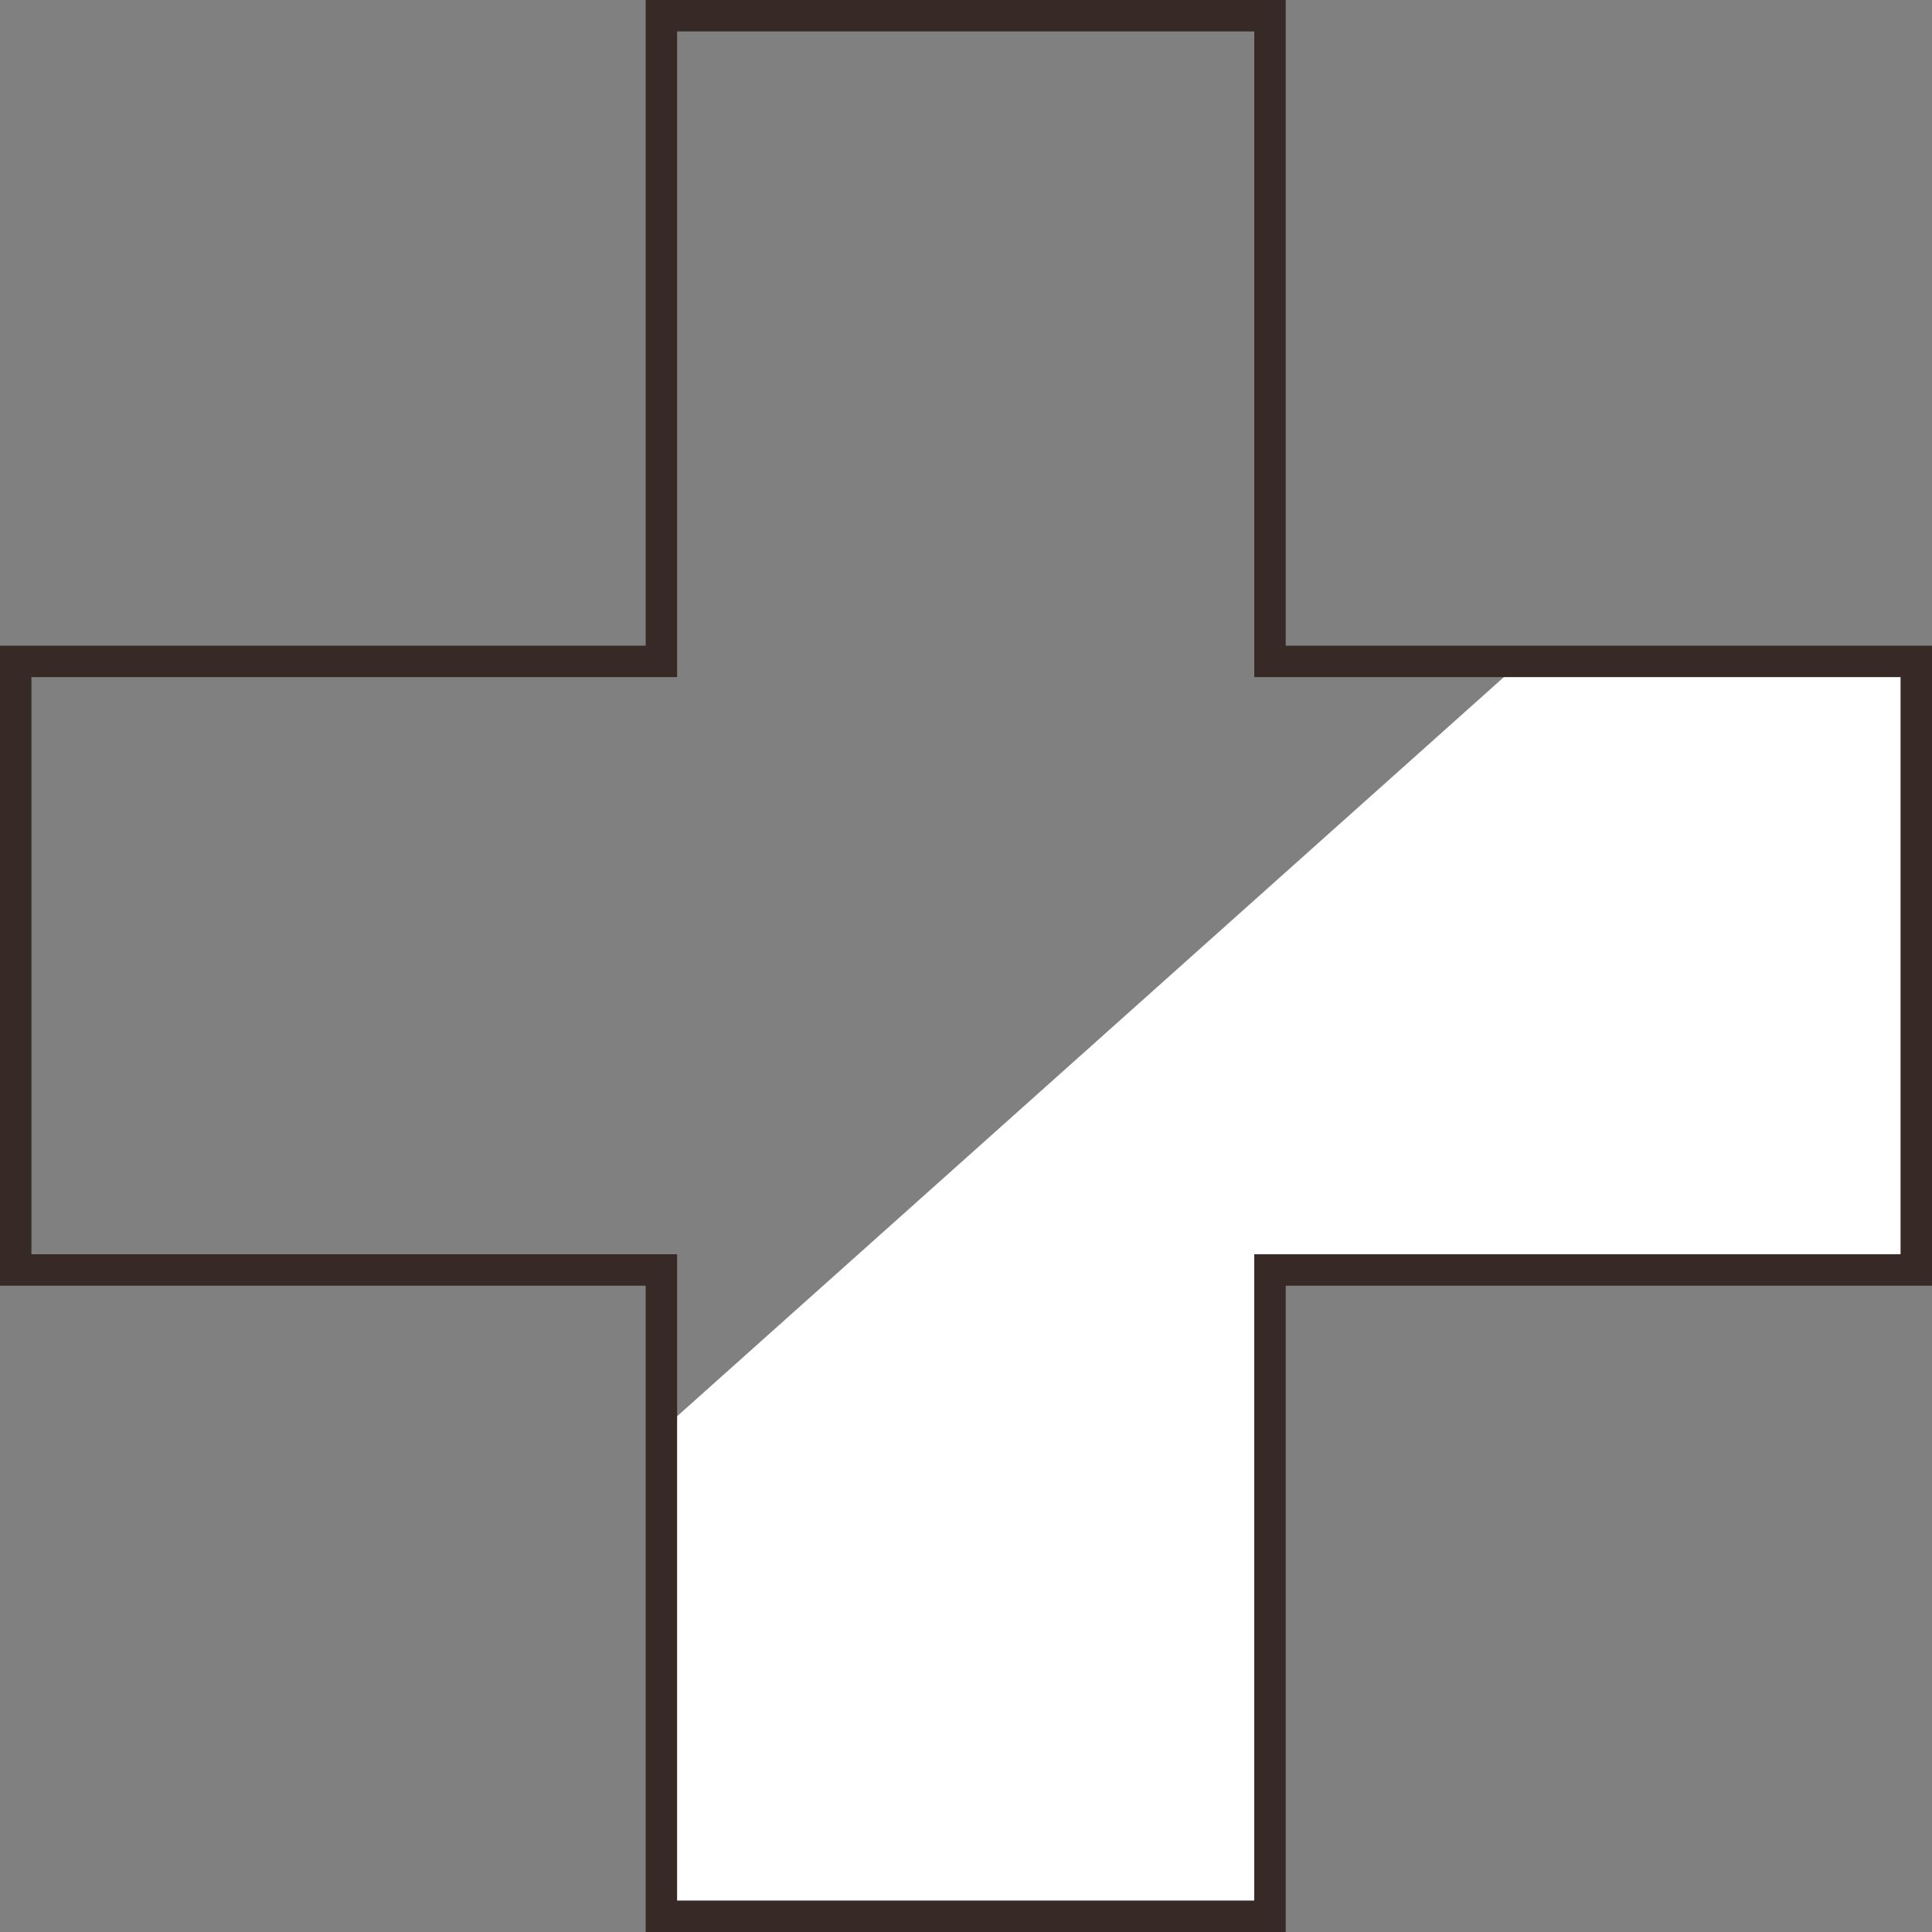
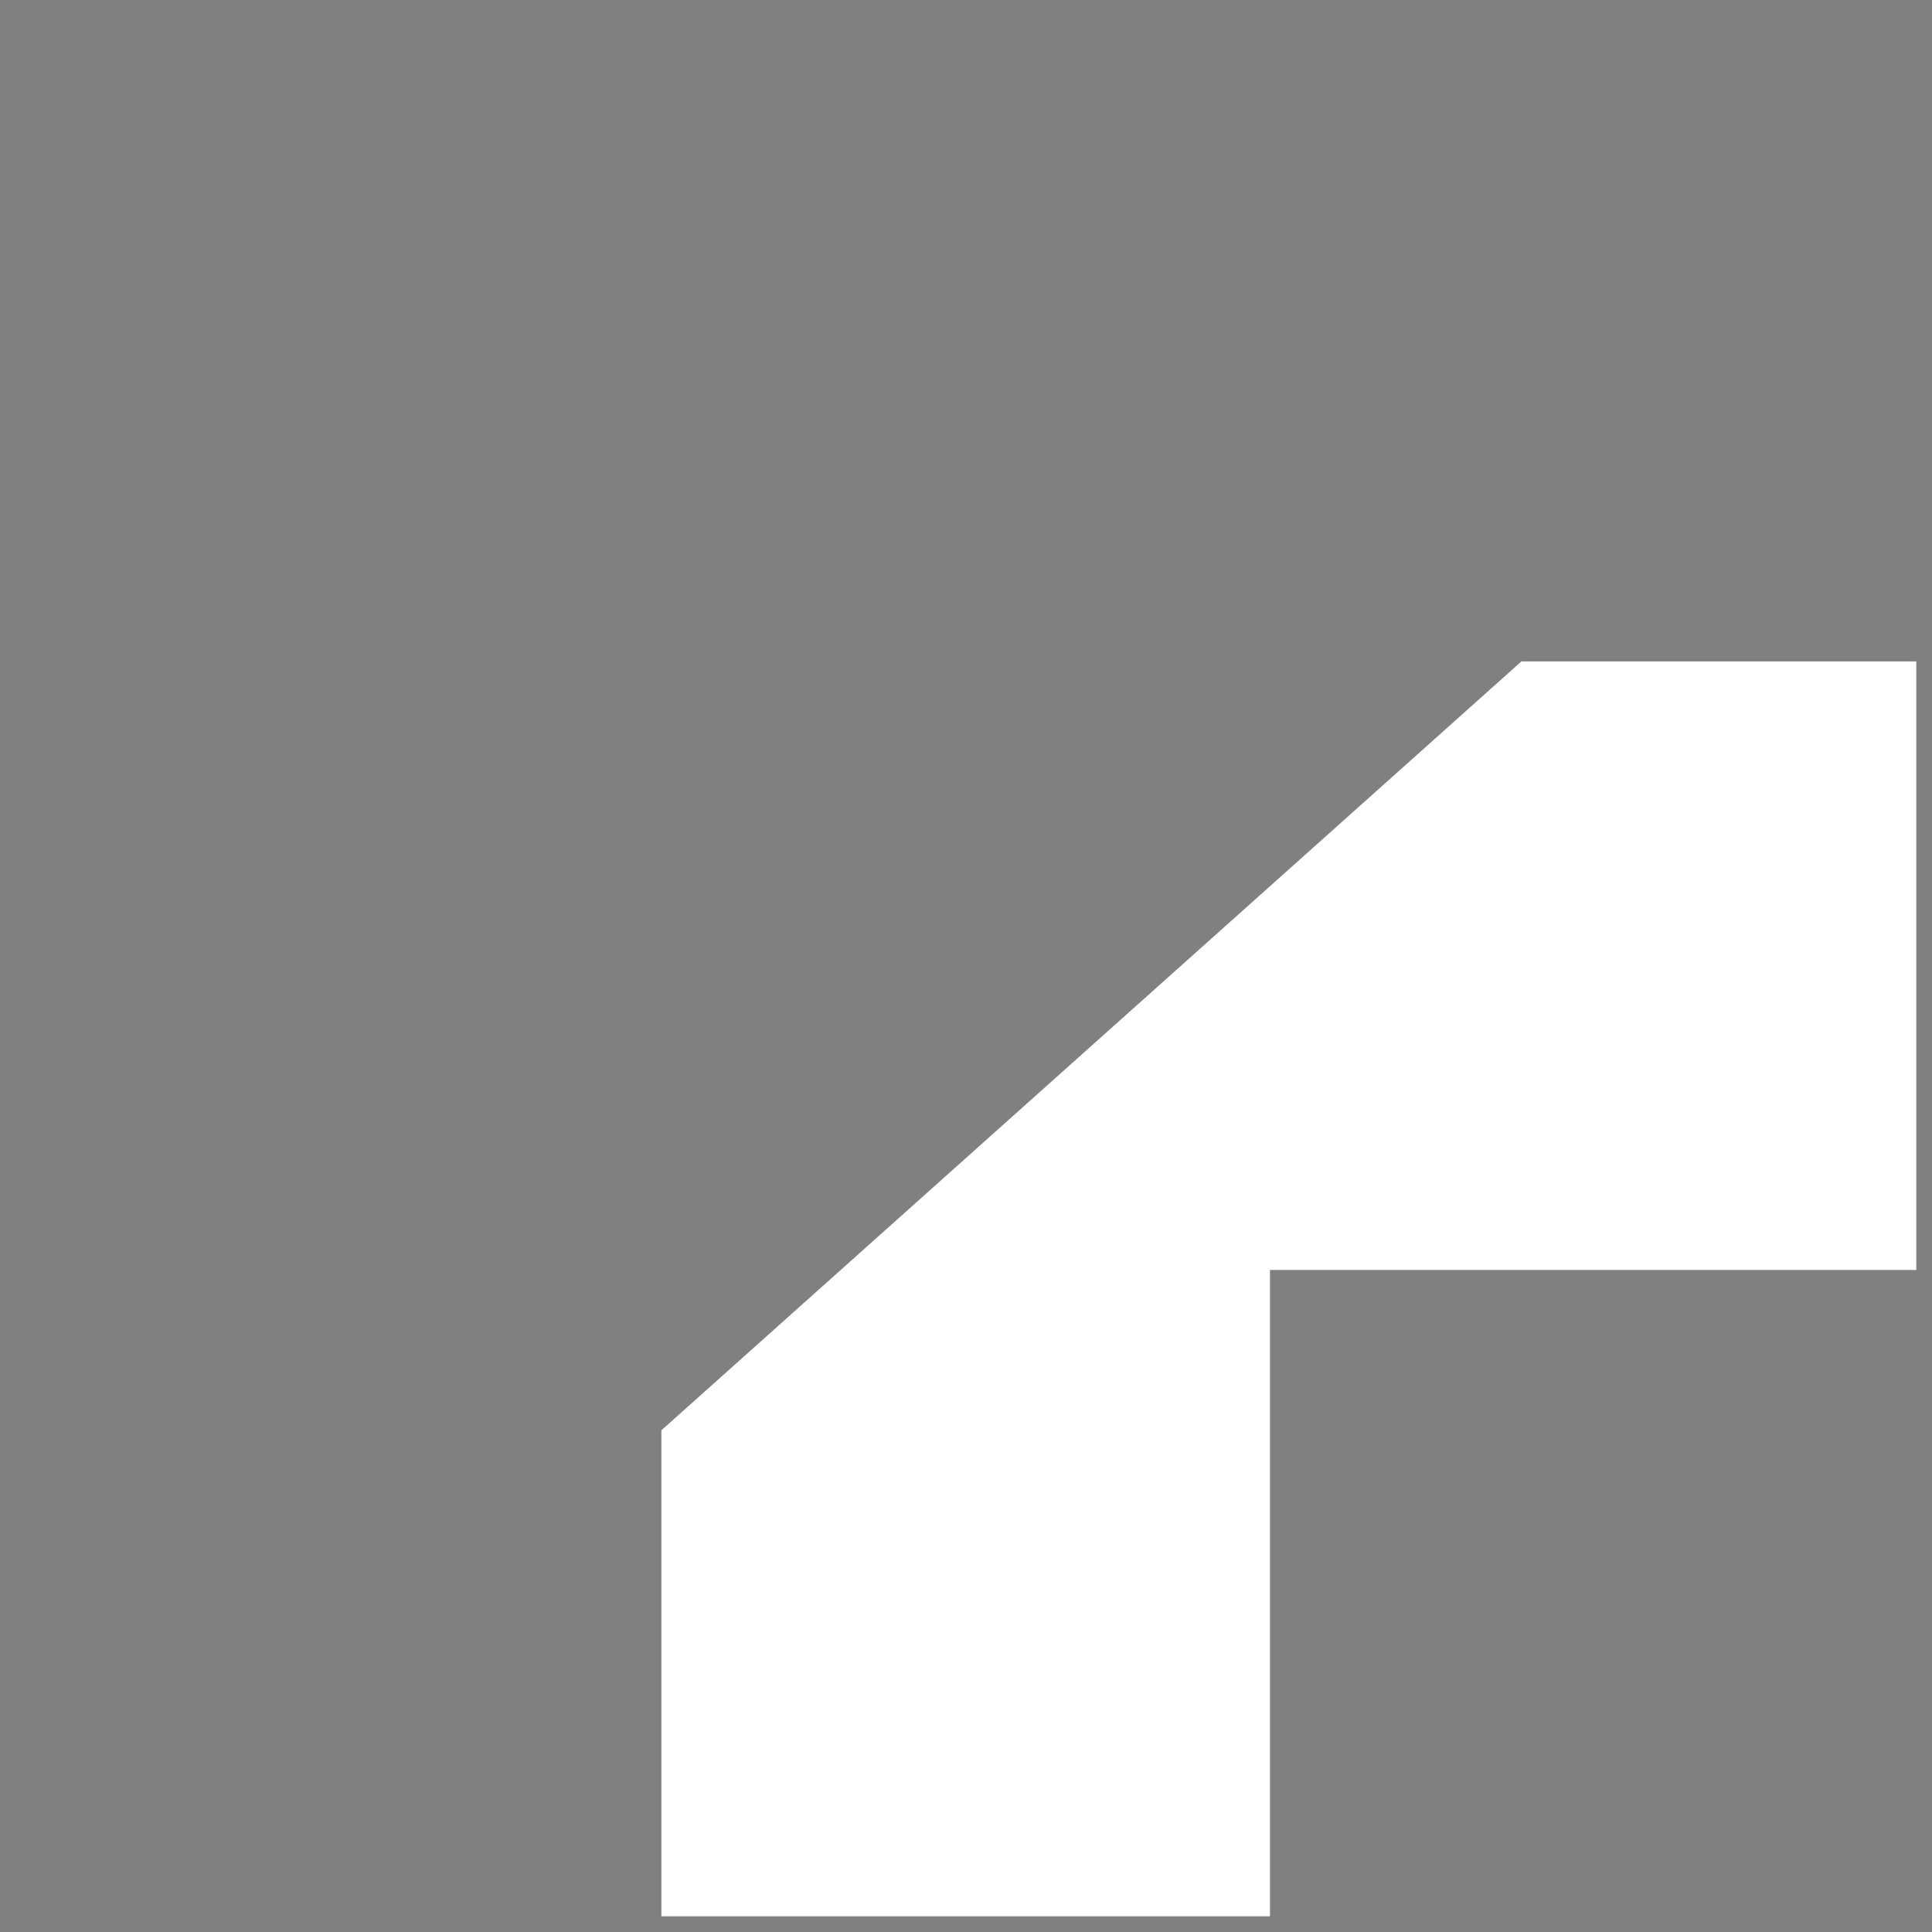
<svg xmlns="http://www.w3.org/2000/svg" viewBox="0 0 30.73 30.73">
  <rect x="0" y="0" width="30.73" height="30.73" fill="#808080" stroke="none" />
  <defs>
    <style>.cls-1{fill:#fff;}.cls-2{fill:none;stroke:#372926;stroke-miterlimit:10;stroke-width:0.5px;}</style>
  </defs>
  <g id="Calque_2" data-name="Calque 2">
    <g id="Calque_2-2" data-name="Calque 2">
      <g id="Groupe_117" data-name="Groupe 117">
        <path id="Tracé_377" data-name="Tracé 377" class="cls-1" d="M20.2,20.2H30.48V10.52H24.2L10.52,22.75v7.73H20.2Z" />
-         <path id="Tracé_378" data-name="Tracé 378" class="cls-2" d="M30.48,10.52H20.2V.25H10.52V10.52H.25V20.2H10.52V30.48H20.2V20.2H30.48Z" />
      </g>
    </g>
  </g>
</svg>